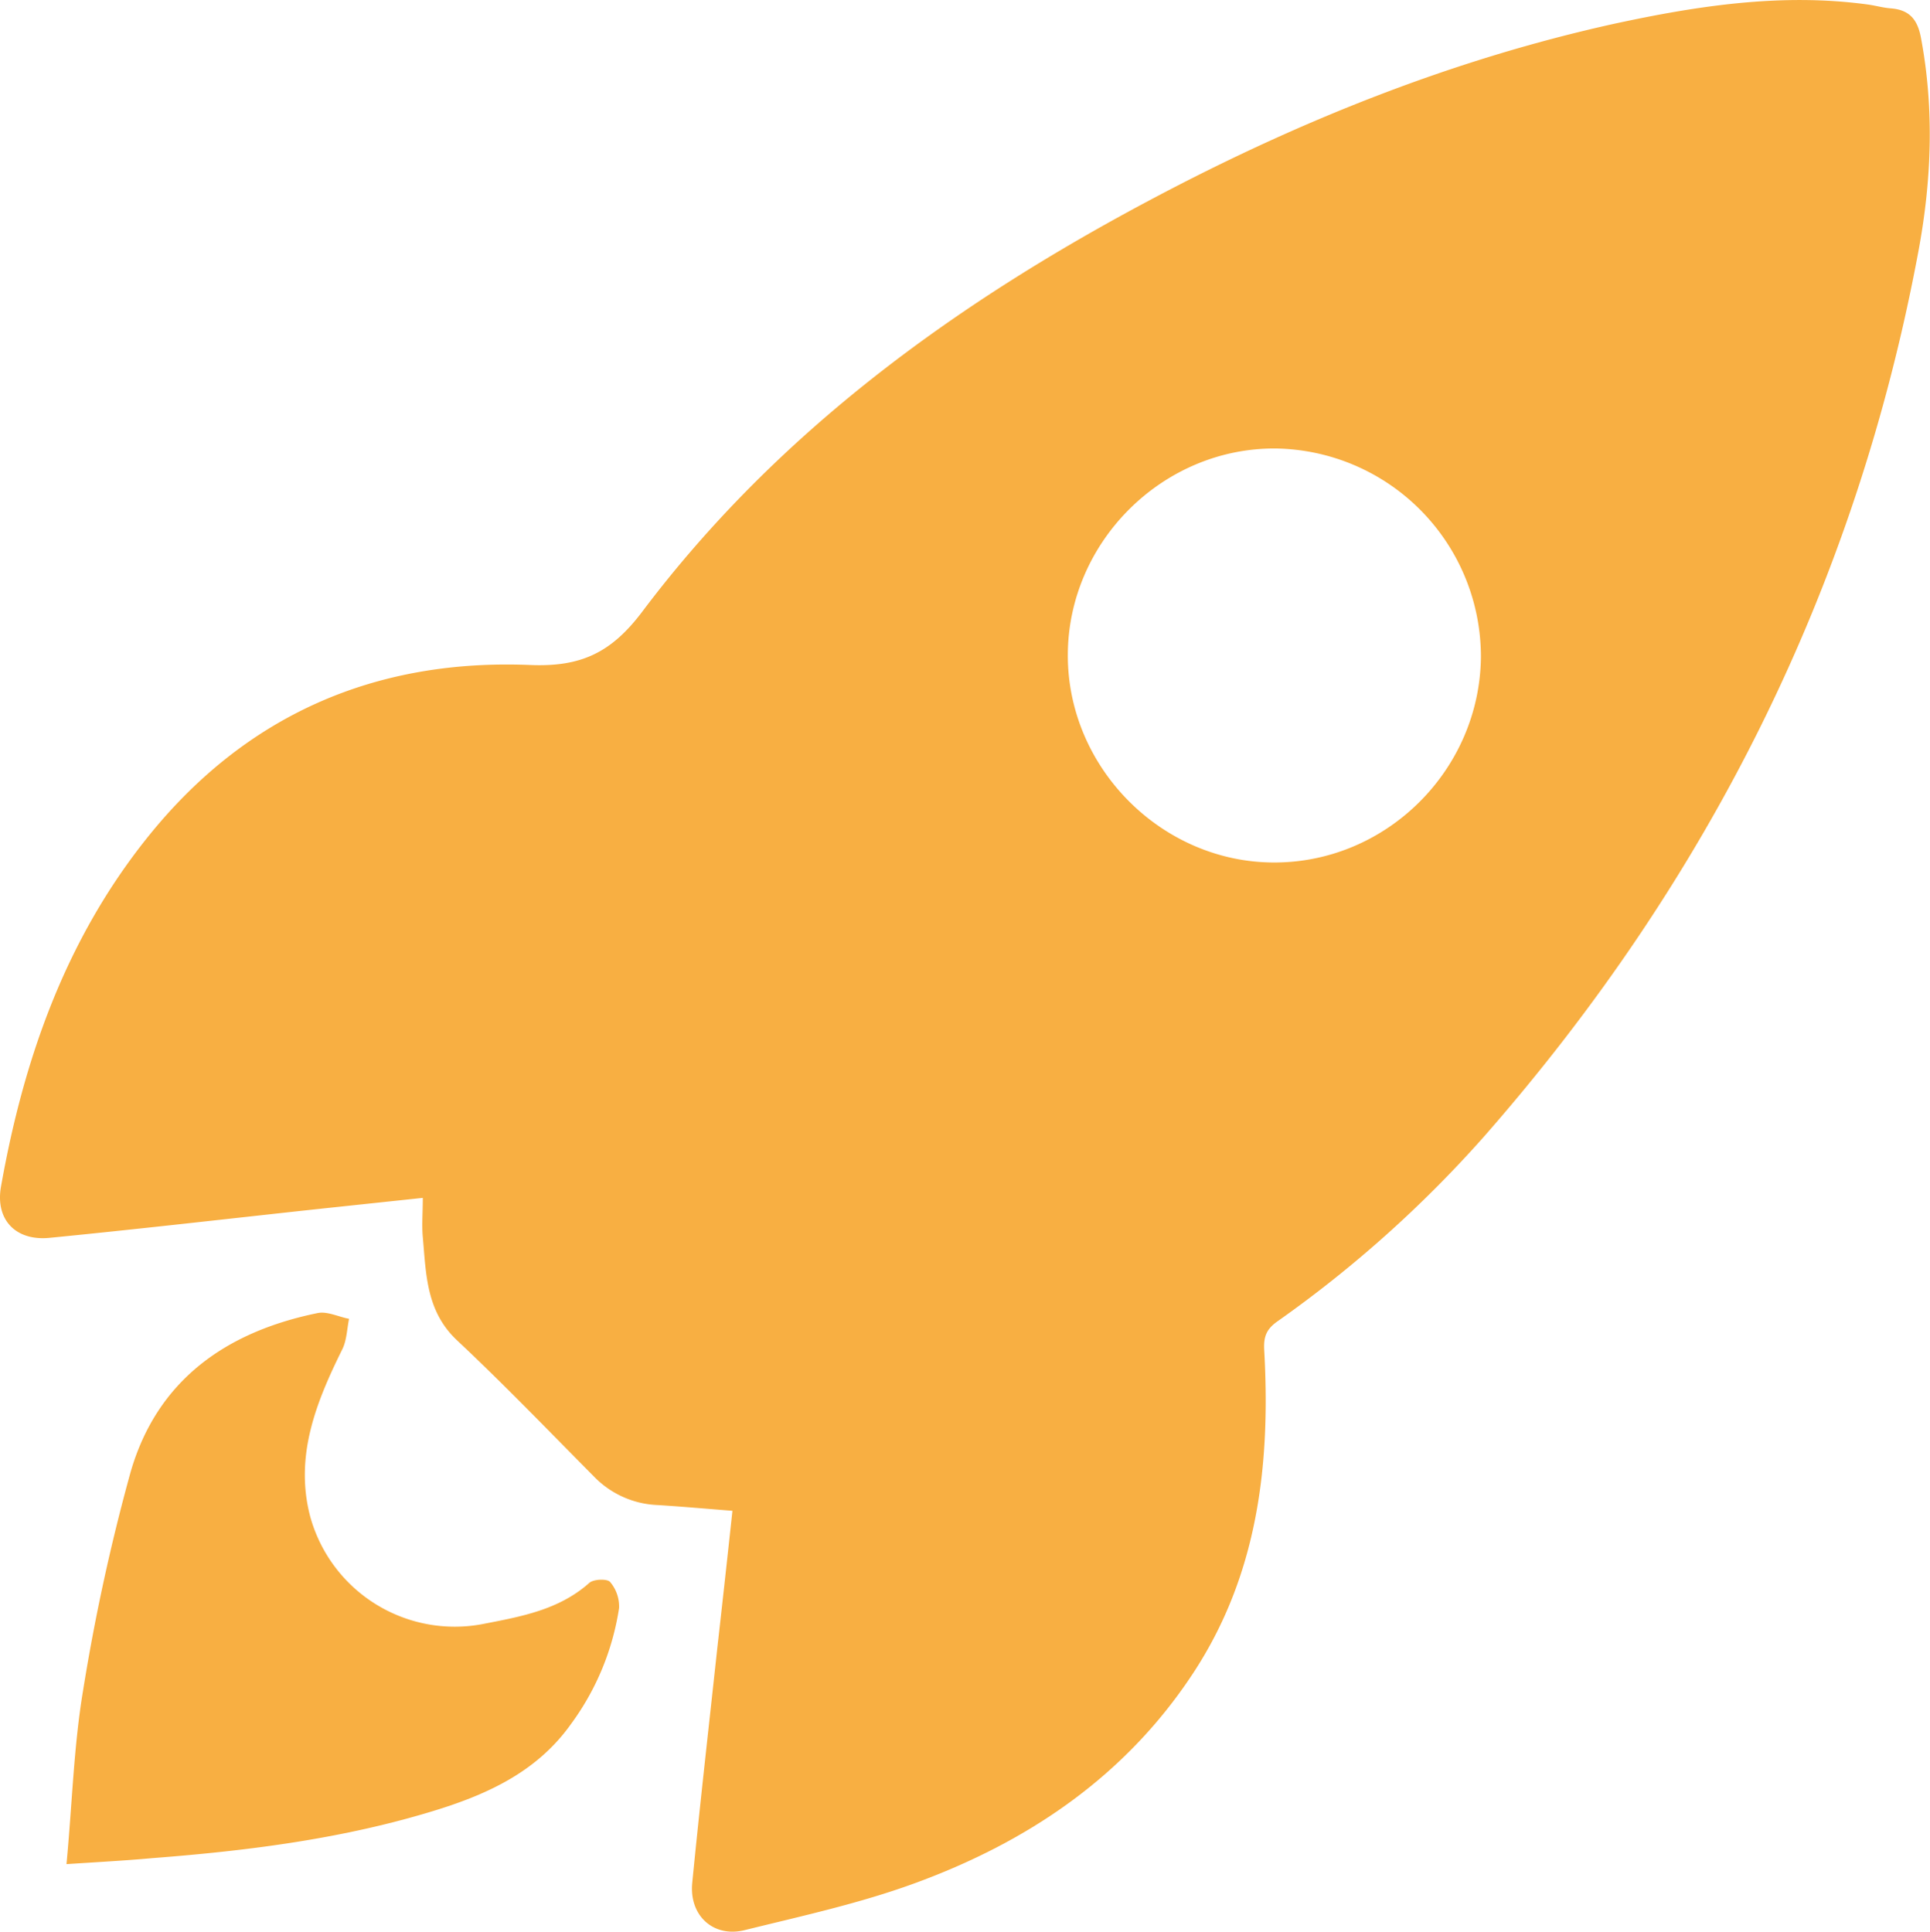
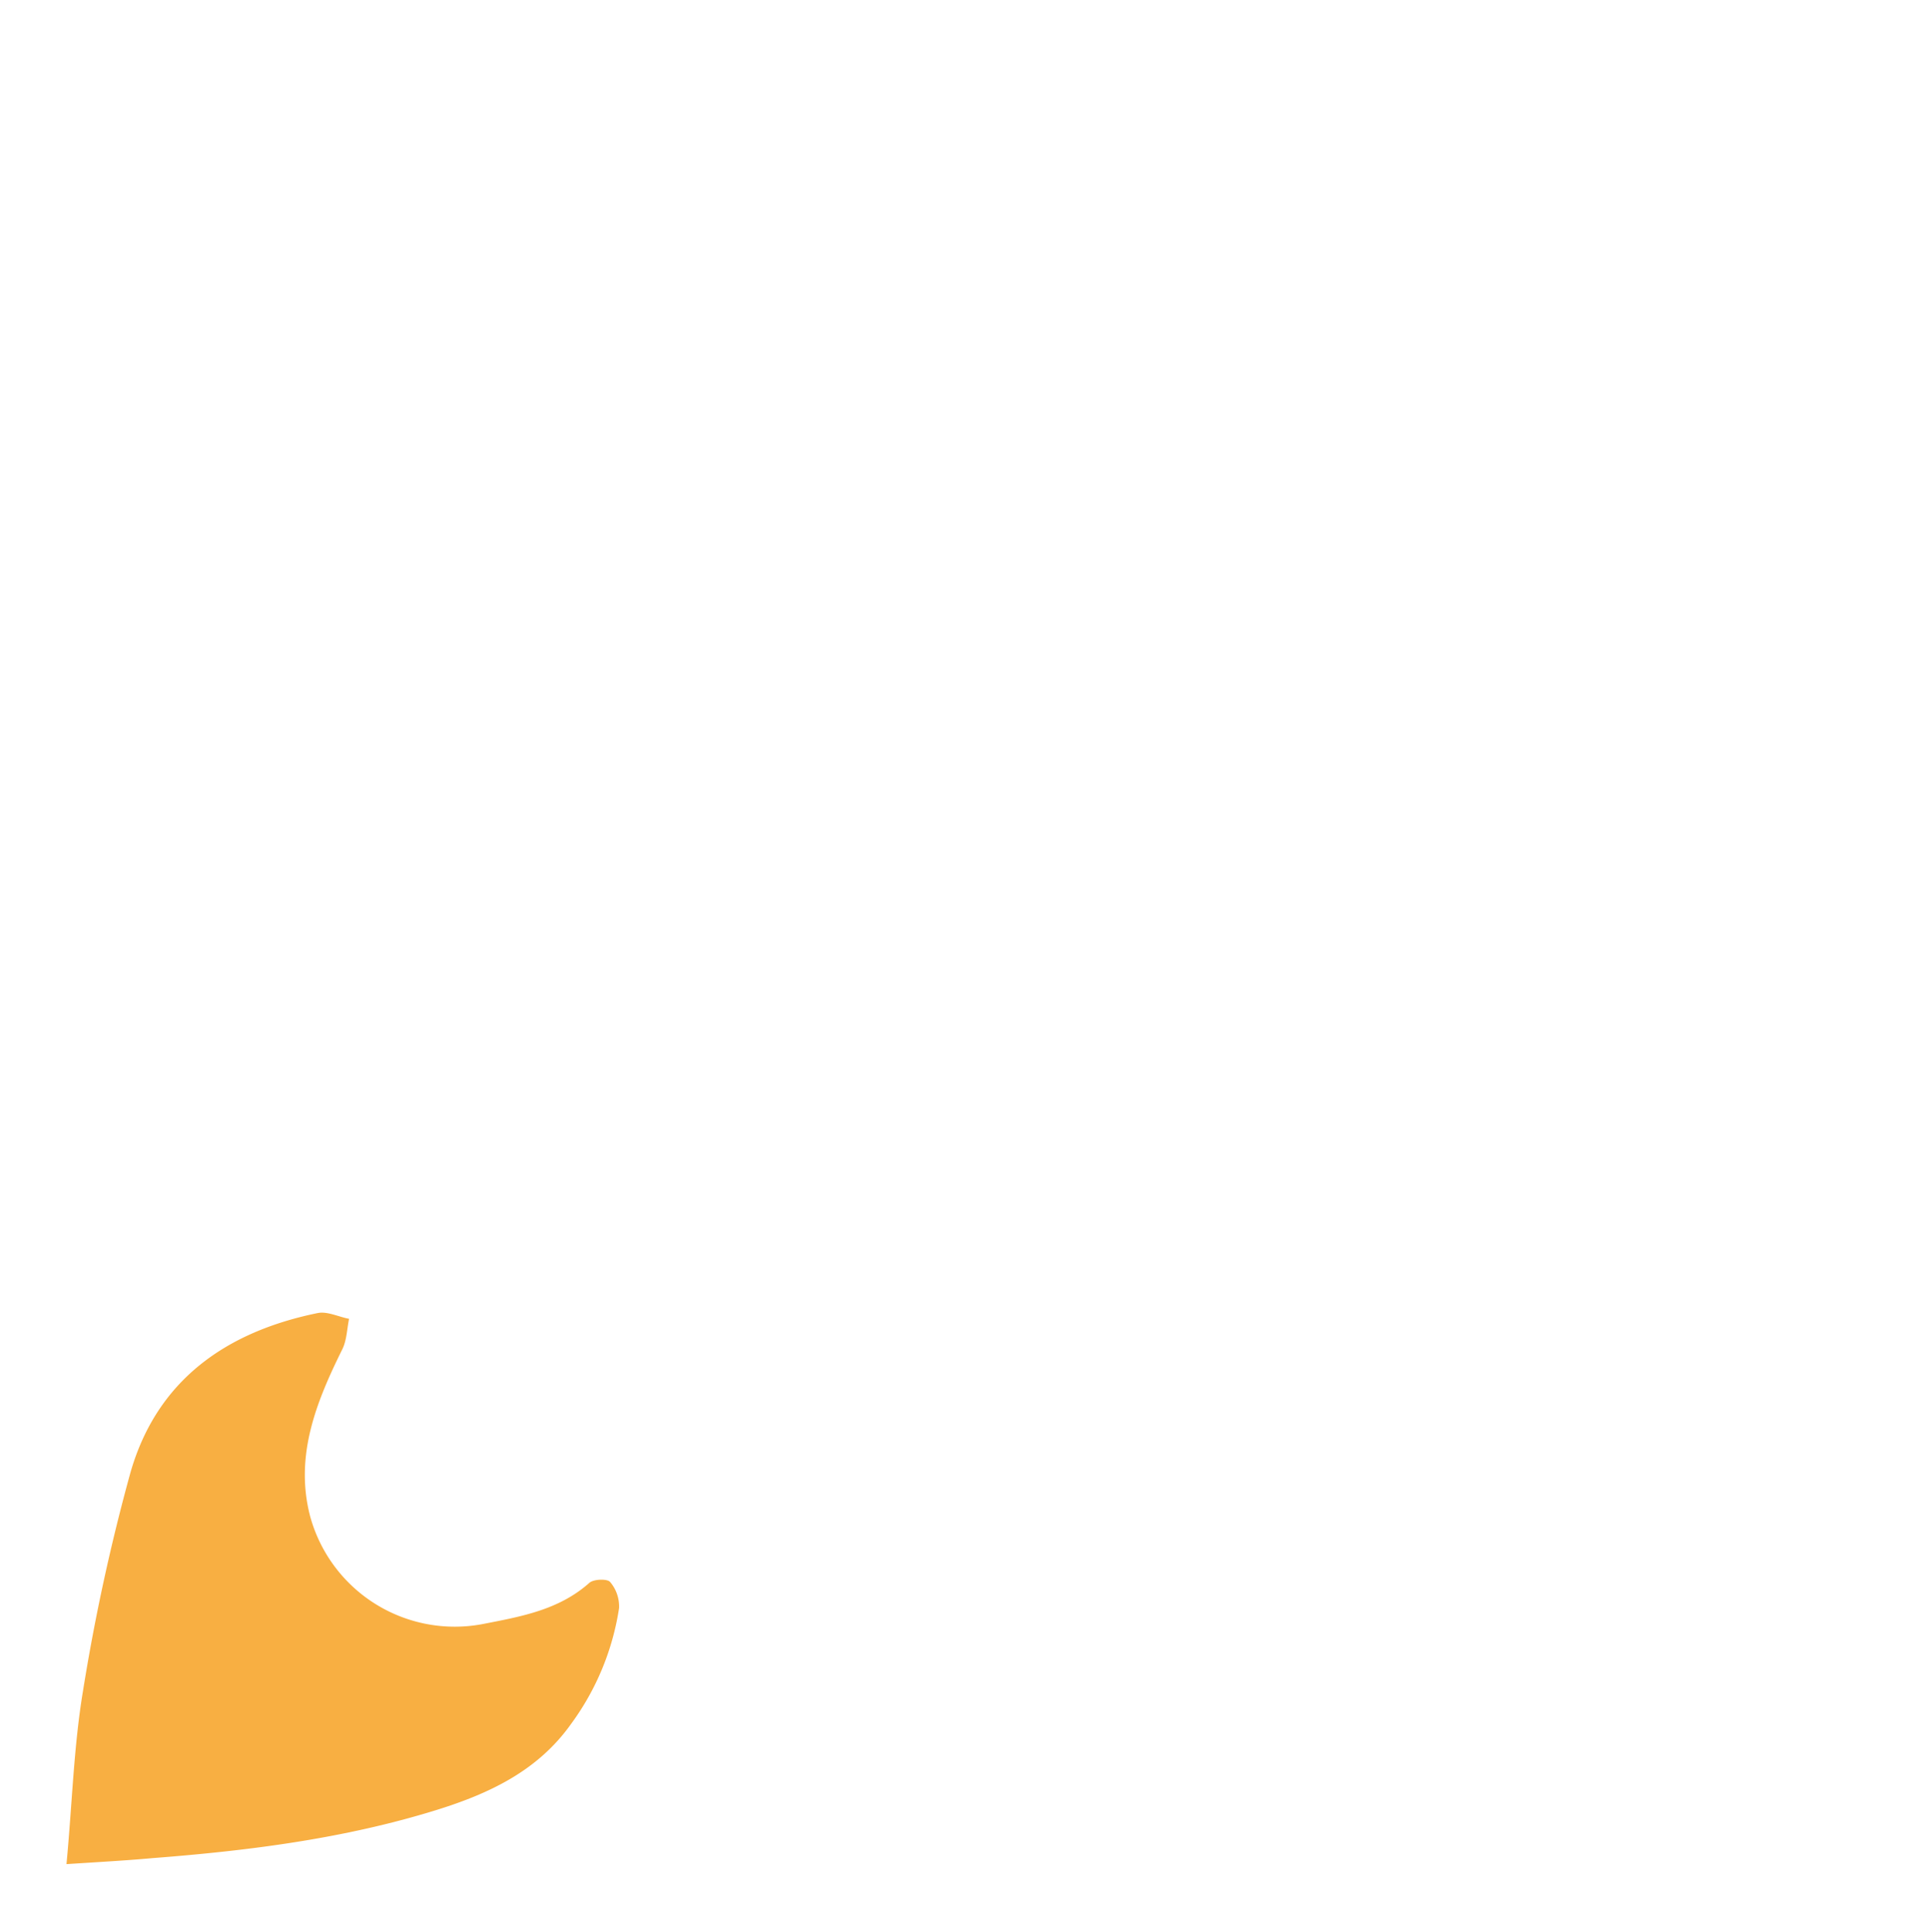
<svg xmlns="http://www.w3.org/2000/svg" viewBox="0 0 335.6 335.94">
  <defs>
    <style>.cls-1{fill:#f8af42;}</style>
  </defs>
  <g id="Слой_2" data-name="Слой 2">
    <g id="Слой_1-2" data-name="Слой 1">
-       <path class="cls-1" d="M127.36,262.75c-4.6-.36-8.81-.74-13-1a16.29,16.29,0,0,1-11-4.88c-7.93-8-15.71-16.09-23.9-23.78-5.37-5.05-5.36-11.51-5.94-17.93-.19-2.08,0-4.2,0-6.83l-18.81,2C39.32,212,24,213.77,8.61,215.28c-5.88.58-9.45-3.15-8.44-8.9,3.92-22.14,11.21-42.94,25.46-60.73,17.05-21.3,39.59-31.09,66.52-30,8.82.37,14.12-2.08,19.55-9.3,23.57-31.31,54.6-53.75,88.91-71.9,25.4-13.45,51.91-24.08,80-30.3C295.16,1,309.81-1.25,324.75.78c1.35.18,2.68.57,4,.67,3.23.25,4.67,1.87,5.28,5.13,2.35,12.48,1.83,25-.47,37.26-10.88,58.29-36.55,109.41-75.54,153.86a208.42,208.42,0,0,1-35.94,32.14c-1.89,1.34-2.38,2.69-2.25,4.95,1.12,19.93-1.1,39.16-12.45,56.34-11.83,17.92-28.74,29.26-48.47,36.45-9.54,3.48-19.56,5.66-29.43,8.1-5.46,1.34-9.67-2.55-9.11-8.23,1.33-13.53,2.87-27.05,4.33-40.57C125.6,278.94,126.47,271,127.36,262.75ZM221.81,78c-19.61-.13-36.06,16.21-36.13,35.86S202,150,221.58,150s35.71-16.12,35.93-35.7A36.23,36.23,0,0,0,221.81,78Z" />
      <path class="cls-1" d="M11.56,324.2c1-10.59,1.26-20.49,2.88-30.17a351.45,351.45,0,0,1,8.23-37.88c4.6-16.13,16.66-24.54,32.57-27.79,1.68-.34,3.63.66,5.46,1-.37,1.78-.4,3.74-1.18,5.31-4.55,9.19-8.31,18.55-5.6,29a26.07,26.07,0,0,0,30,18.78c6.58-1.29,13.23-2.42,18.56-7.17.74-.66,3.12-.74,3.61-.15a6.58,6.58,0,0,1,1.56,4.53,45.58,45.58,0,0,1-8.35,20.16c-5.84,8.23-14.36,12.16-23.51,15-16,4.95-32.55,7.05-49.2,8.33C21.89,323.58,17.19,323.83,11.56,324.2Z" />
    </g>
  </g>
</svg>